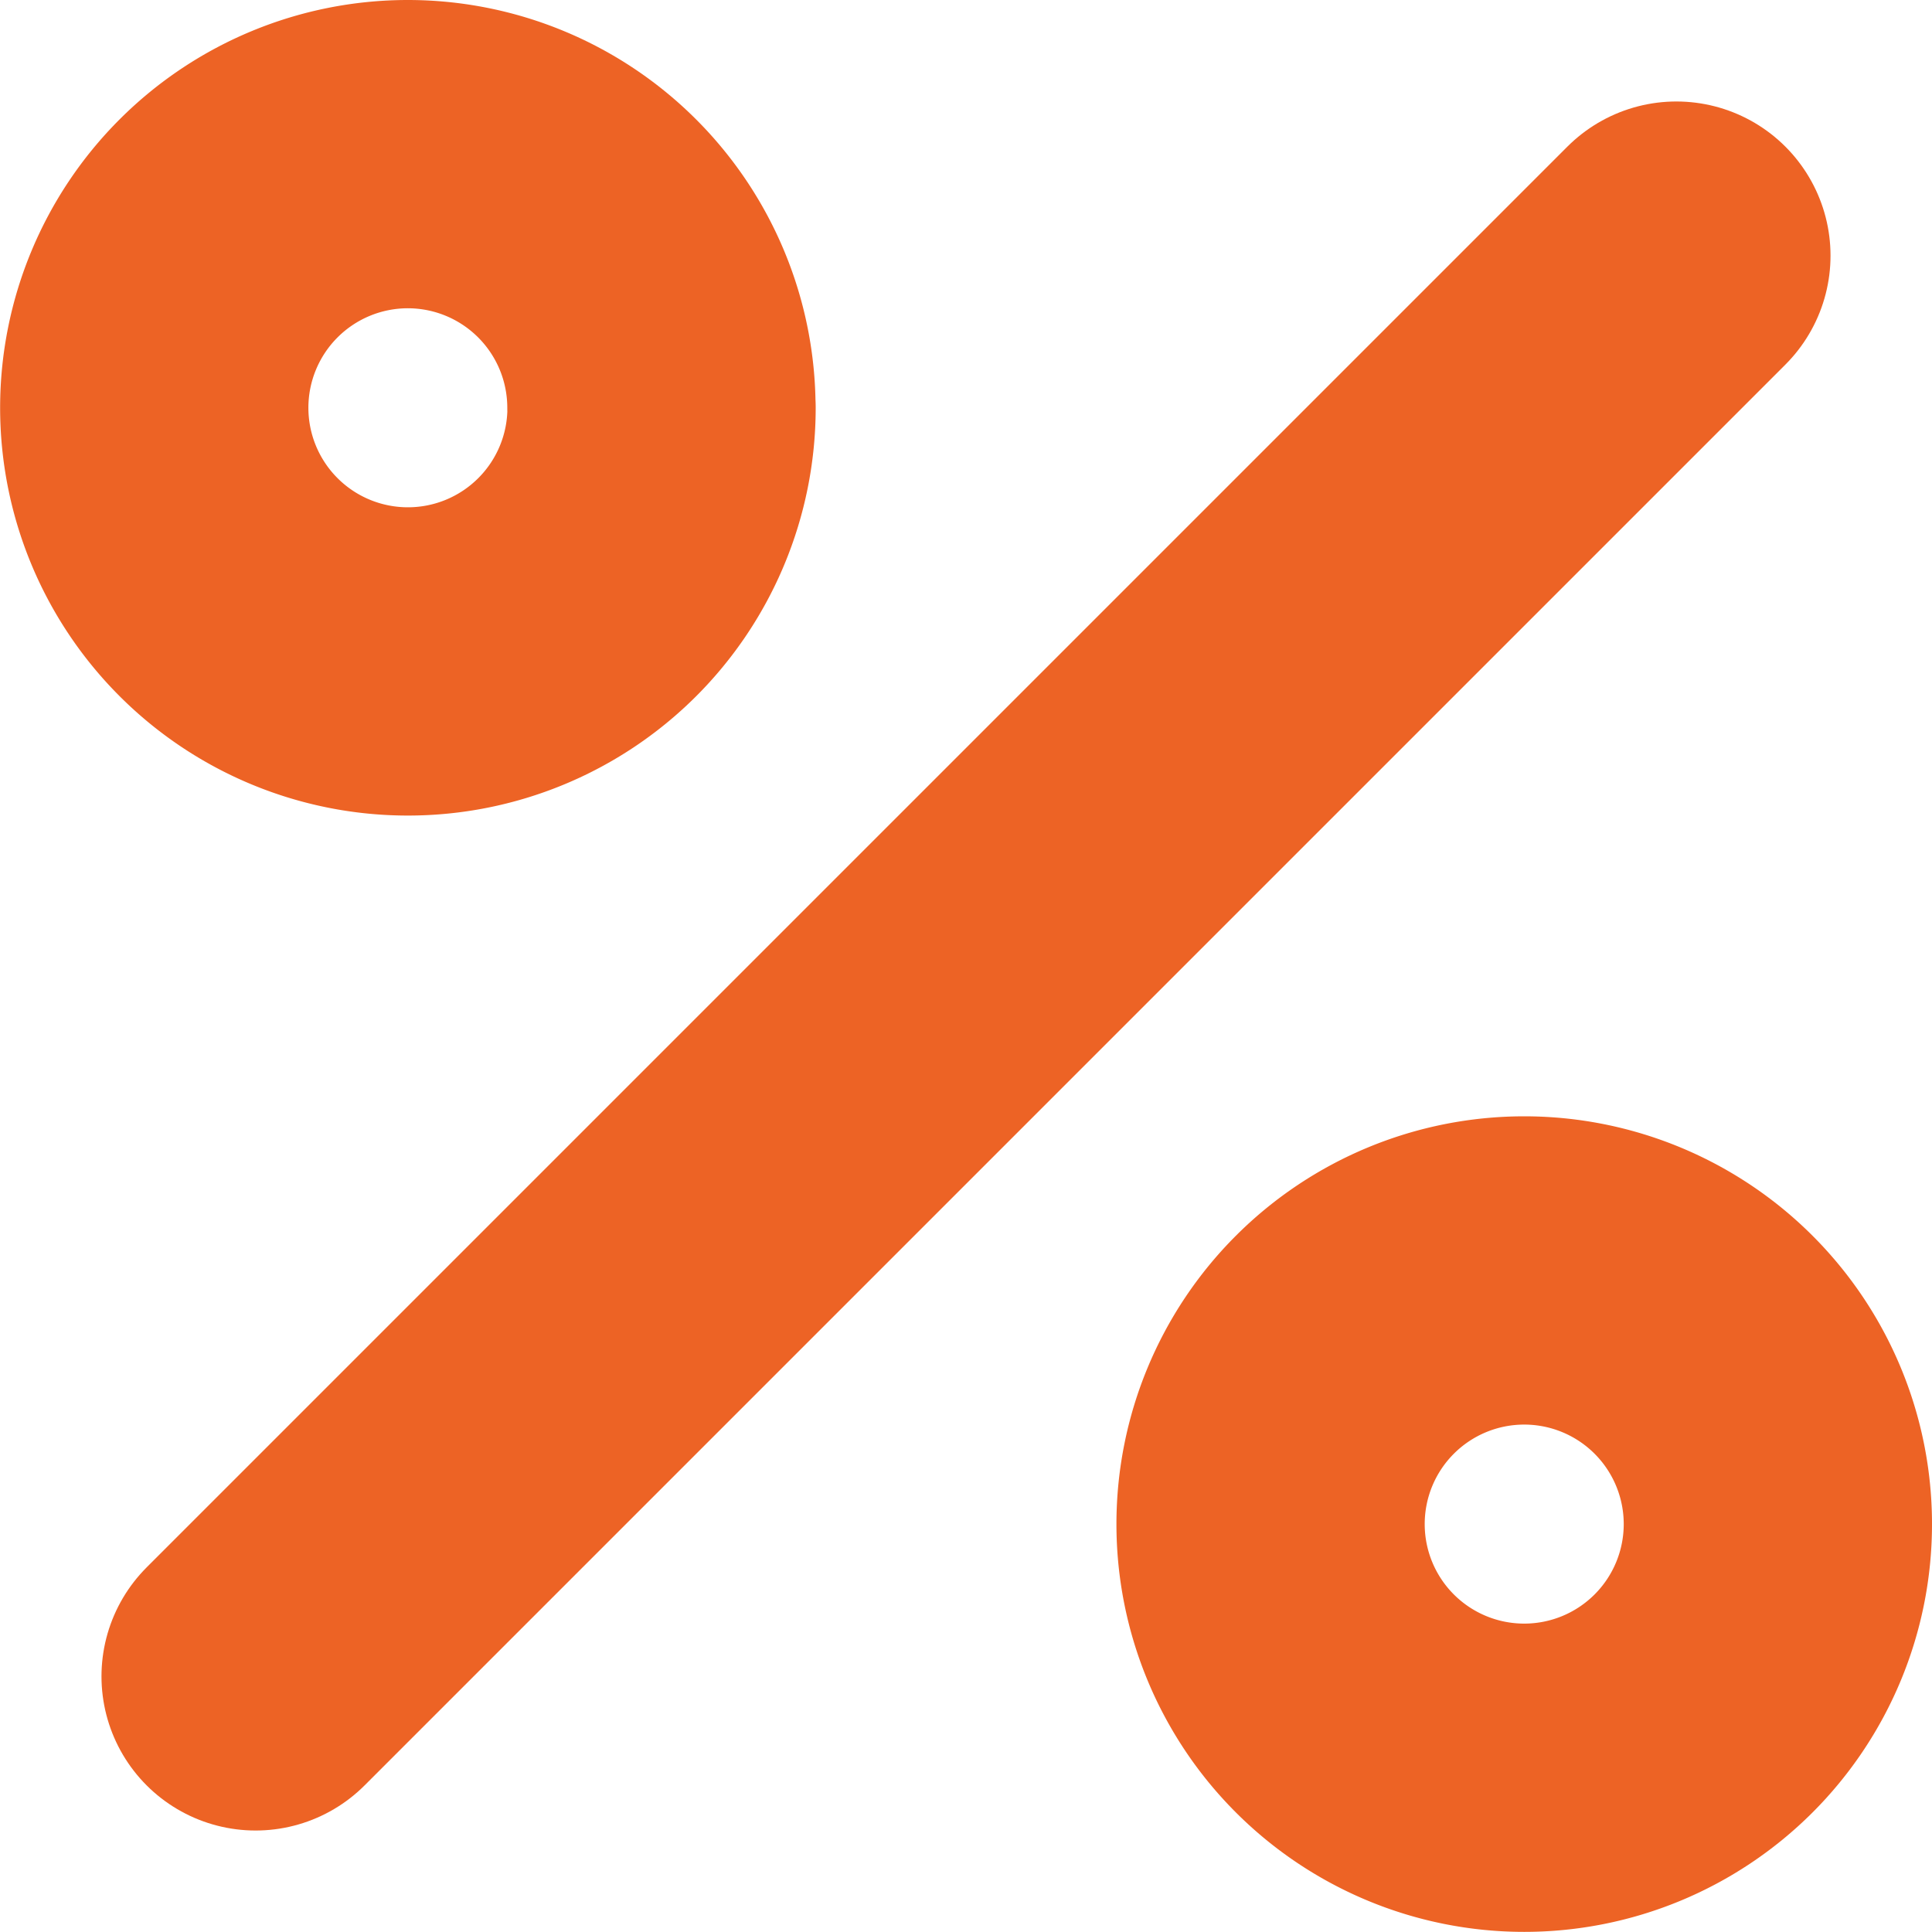
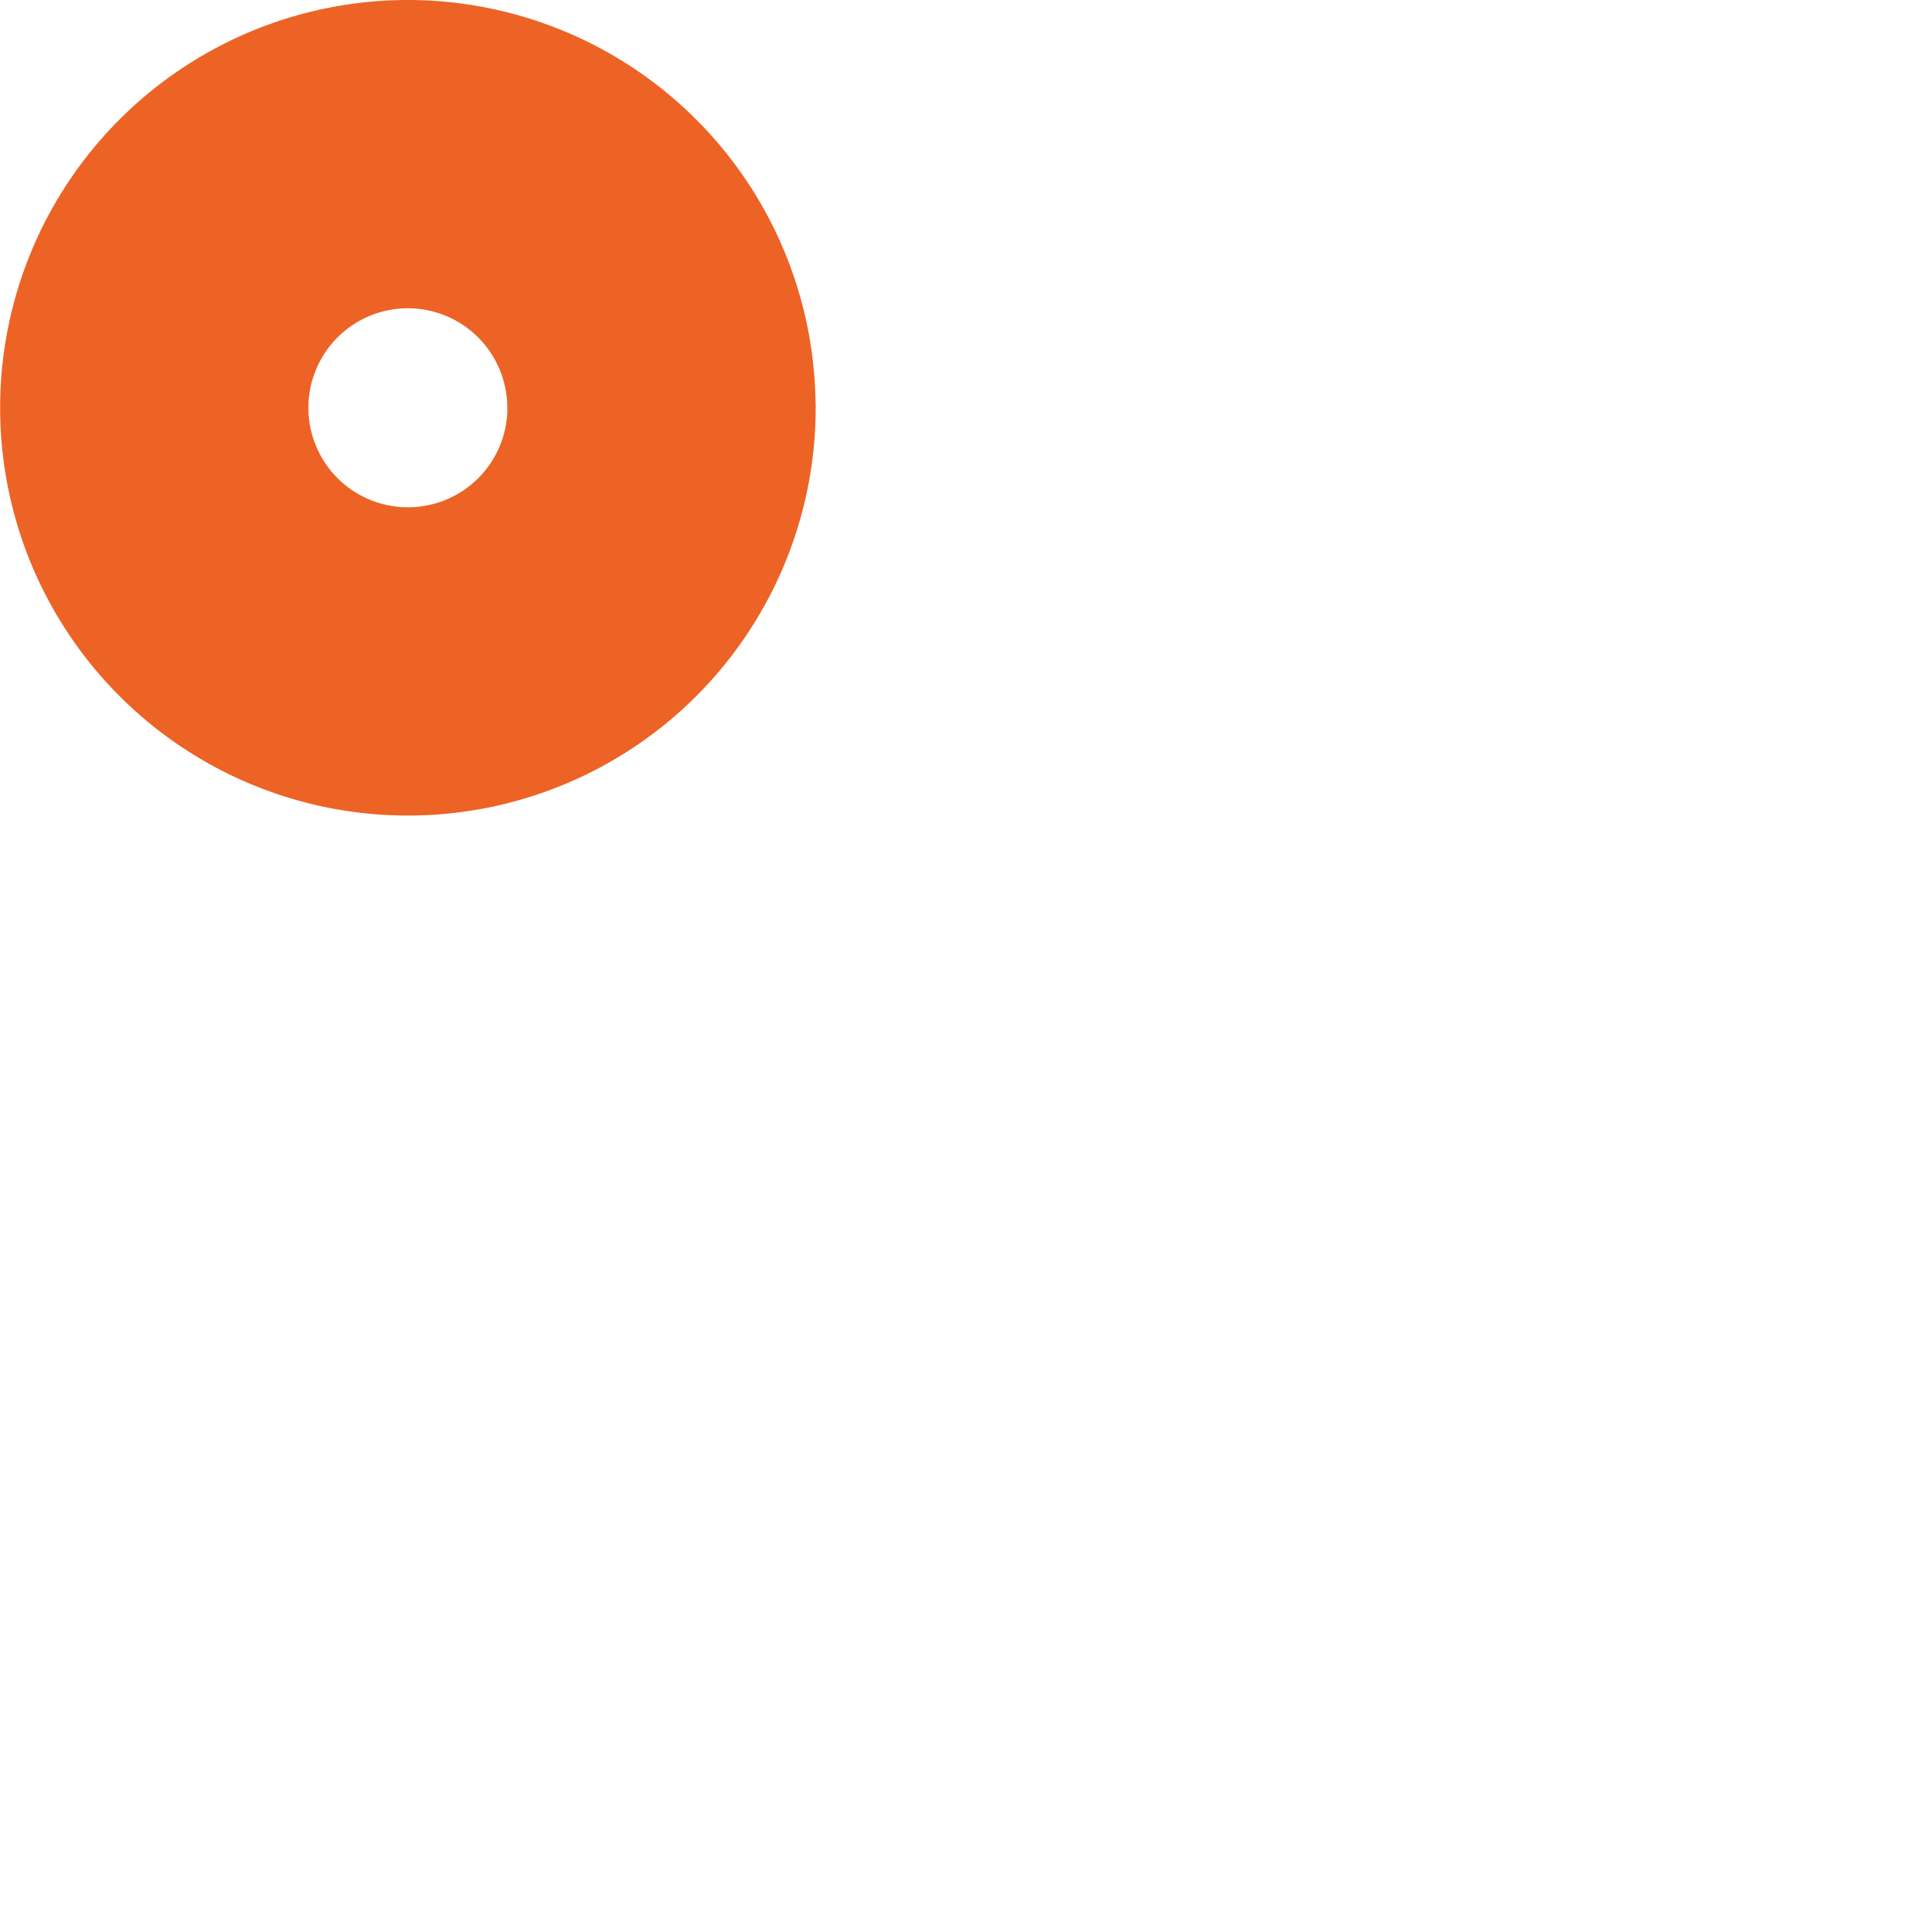
<svg xmlns="http://www.w3.org/2000/svg" width="15.668" height="15.668" viewBox="0 0 15.668 15.668">
  <g id="Icon_feather-percent" data-name="Icon feather-percent" transform="translate(1.25 1.25)">
-     <path id="Path_65304" data-name="Path 65304" d="M19.022,7.5,7.5,19.022" transform="translate(-6.677 -6.677)" fill="none" stroke="#ed6325" stroke-linecap="round" stroke-linejoin="round" stroke-width="2.5" />
    <path id="Path_65305" data-name="Path 65305" d="M10.115,8.057A2.057,2.057,0,1,1,8.057,6a2.057,2.057,0,0,1,2.057,2.057Z" transform="translate(-6 -6)" fill="none" stroke="#ed6325" stroke-linecap="round" stroke-linejoin="round" stroke-width="2.5" />
-     <path id="Path_65306" data-name="Path 65306" d="M26.615,24.557A2.057,2.057,0,1,1,24.557,22.5,2.057,2.057,0,0,1,26.615,24.557Z" transform="translate(-13.447 -13.447)" fill="none" stroke="#ed6325" stroke-linecap="round" stroke-linejoin="round" stroke-width="2.5" />
  </g>
</svg>